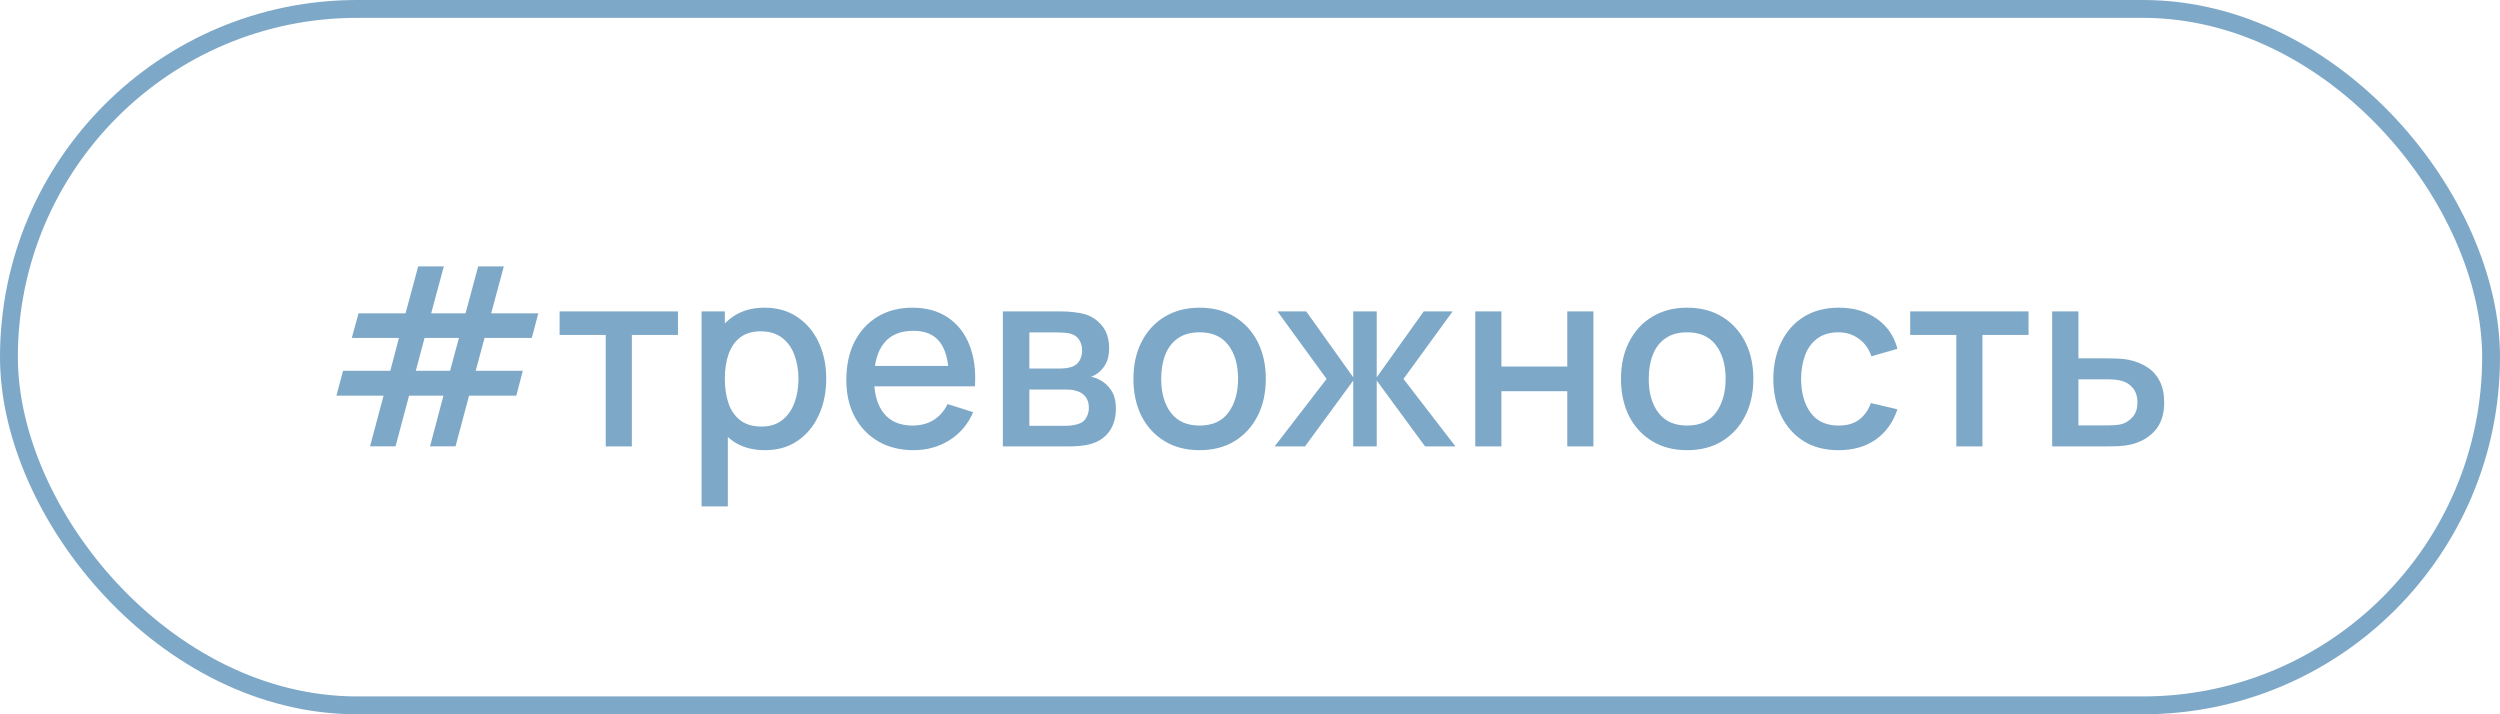
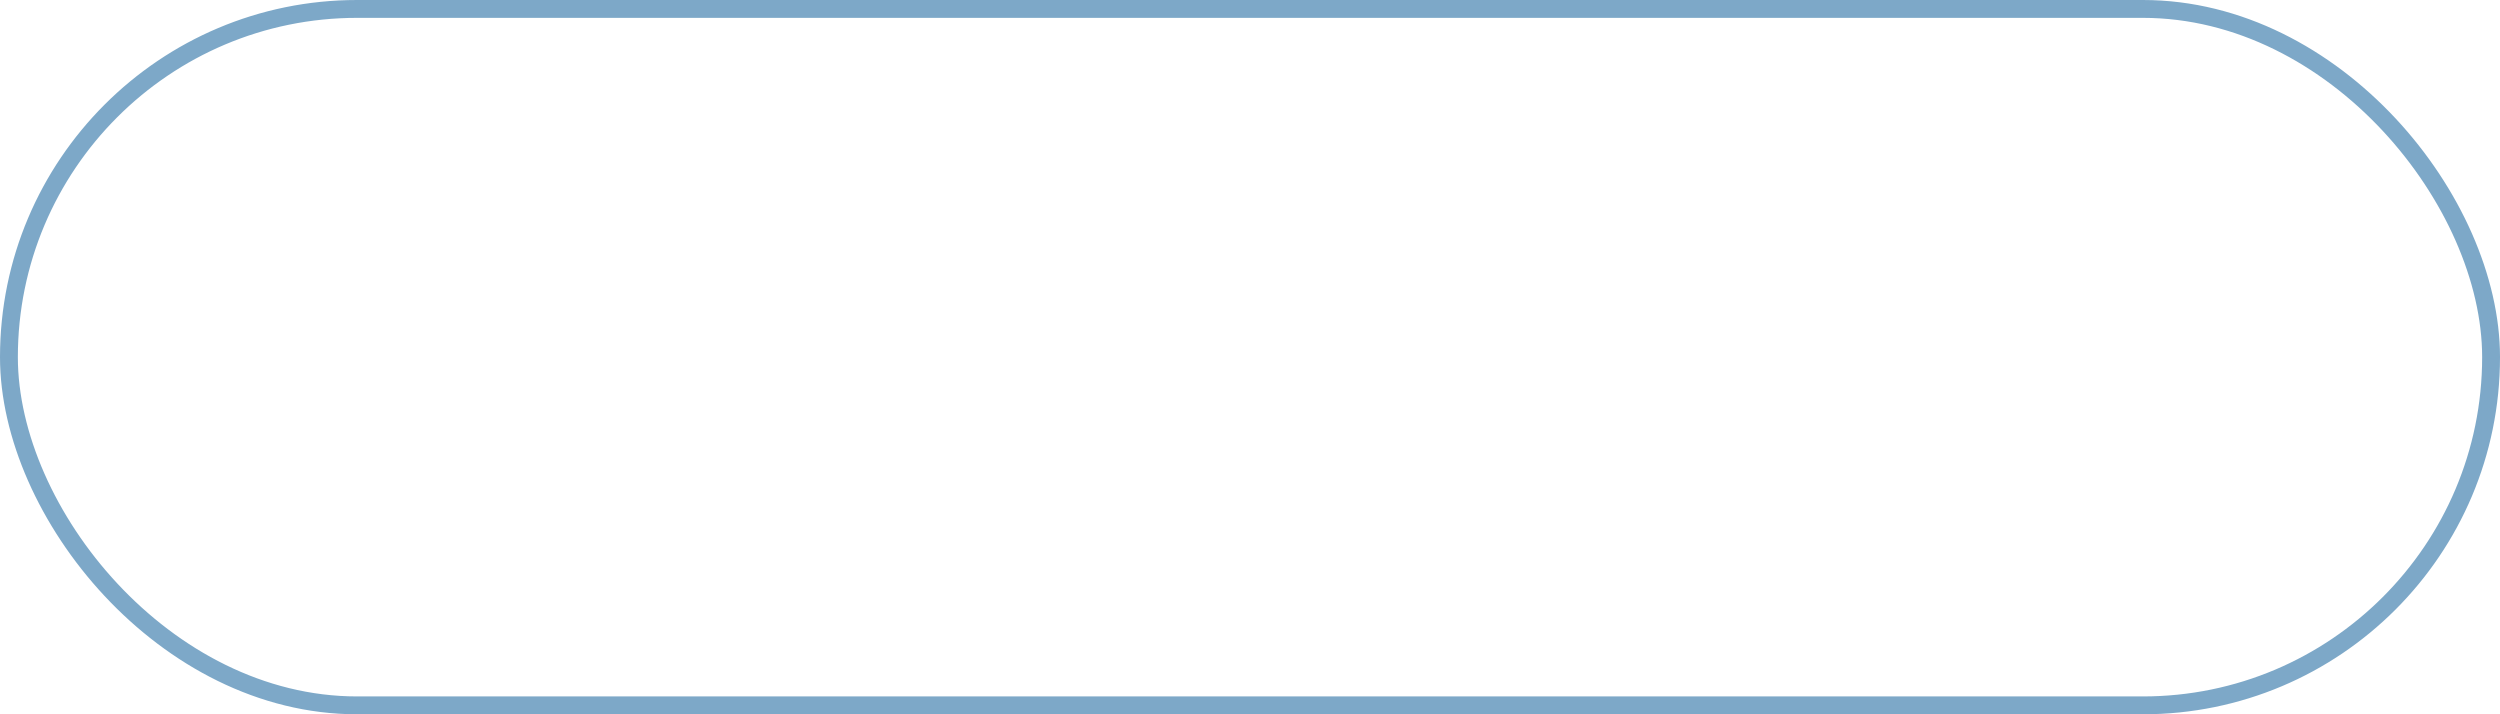
<svg xmlns="http://www.w3.org/2000/svg" width="140" height="40" viewBox="0 0 140 40" fill="none">
-   <path d="M20.723 24.993L21.479 22.158H18.84L19.211 20.765H21.857L22.34 18.924H19.701L20.079 17.545H22.711L23.418 14.92H24.853L24.146 17.545H26.071L26.778 14.92H28.213L27.506 17.545H30.145L29.781 18.924H27.135L26.638 20.765H29.277L28.913 22.158H26.267L25.511 24.993H24.083L24.832 22.158H22.907L22.151 24.993H20.723ZM23.285 20.765H25.203L25.7 18.924H23.775L23.285 20.765ZM33.921 25V18.756H31.338V17.44H37.967V18.756H35.384V25H33.921ZM42.845 25.21C42.122 25.21 41.515 25.035 41.025 24.685C40.535 24.33 40.164 23.852 39.912 23.25C39.66 22.648 39.534 21.969 39.534 21.213C39.534 20.457 39.658 19.778 39.905 19.176C40.157 18.574 40.526 18.1 41.011 17.755C41.501 17.405 42.103 17.23 42.817 17.23C43.527 17.23 44.138 17.405 44.651 17.755C45.169 18.1 45.568 18.574 45.848 19.176C46.128 19.773 46.268 20.452 46.268 21.213C46.268 21.969 46.128 22.65 45.848 23.257C45.573 23.859 45.179 24.335 44.665 24.685C44.157 25.035 43.55 25.21 42.845 25.21ZM39.289 28.36V17.44H40.591V22.879H40.759V28.36H39.289ZM42.642 23.887C43.109 23.887 43.494 23.768 43.797 23.53C44.105 23.292 44.334 22.972 44.483 22.571C44.637 22.165 44.714 21.712 44.714 21.213C44.714 20.718 44.637 20.27 44.483 19.869C44.334 19.468 44.103 19.148 43.79 18.91C43.478 18.672 43.079 18.553 42.593 18.553C42.136 18.553 41.758 18.665 41.459 18.889C41.165 19.113 40.946 19.426 40.801 19.827C40.661 20.228 40.591 20.69 40.591 21.213C40.591 21.736 40.661 22.198 40.801 22.599C40.941 23 41.163 23.315 41.466 23.544C41.77 23.773 42.162 23.887 42.642 23.887ZM51.167 25.21C50.416 25.21 49.755 25.047 49.186 24.72C48.621 24.389 48.18 23.929 47.863 23.341C47.55 22.748 47.394 22.062 47.394 21.283C47.394 20.457 47.548 19.741 47.856 19.134C48.169 18.527 48.603 18.058 49.158 17.727C49.713 17.396 50.36 17.23 51.097 17.23C51.867 17.23 52.523 17.41 53.064 17.769C53.605 18.124 54.009 18.63 54.275 19.288C54.546 19.946 54.653 20.728 54.597 21.633H53.134V21.101C53.125 20.224 52.957 19.575 52.63 19.155C52.308 18.735 51.816 18.525 51.153 18.525C50.42 18.525 49.87 18.756 49.501 19.218C49.132 19.68 48.948 20.347 48.948 21.22C48.948 22.051 49.132 22.695 49.501 23.152C49.87 23.605 50.402 23.831 51.097 23.831C51.554 23.831 51.949 23.728 52.28 23.523C52.616 23.313 52.877 23.014 53.064 22.627L54.499 23.082C54.205 23.759 53.759 24.284 53.162 24.657C52.565 25.026 51.9 25.21 51.167 25.21ZM48.472 21.633V20.492H53.869V21.633H48.472ZM56.16 25V17.44H59.486C59.705 17.44 59.924 17.454 60.144 17.482C60.363 17.505 60.556 17.54 60.724 17.587C61.107 17.694 61.434 17.909 61.705 18.231C61.975 18.548 62.111 18.973 62.111 19.505C62.111 19.808 62.064 20.065 61.971 20.275C61.877 20.48 61.749 20.658 61.586 20.807C61.511 20.872 61.431 20.931 61.347 20.982C61.264 21.033 61.179 21.073 61.096 21.101C61.268 21.129 61.438 21.19 61.606 21.283C61.863 21.418 62.073 21.614 62.236 21.871C62.404 22.123 62.489 22.461 62.489 22.886C62.489 23.395 62.365 23.822 62.117 24.167C61.87 24.508 61.52 24.741 61.068 24.867C60.89 24.918 60.69 24.953 60.465 24.972C60.246 24.991 60.027 25 59.807 25H56.16ZM57.645 23.845H59.717C59.815 23.845 59.926 23.836 60.053 23.817C60.178 23.798 60.291 23.773 60.389 23.74C60.599 23.675 60.748 23.556 60.837 23.383C60.93 23.21 60.977 23.026 60.977 22.83C60.977 22.564 60.907 22.352 60.767 22.193C60.627 22.03 60.449 21.925 60.234 21.878C60.141 21.845 60.038 21.827 59.926 21.822C59.815 21.817 59.719 21.815 59.639 21.815H57.645V23.845ZM57.645 20.639H59.282C59.418 20.639 59.556 20.632 59.696 20.618C59.836 20.599 59.957 20.569 60.059 20.527C60.242 20.457 60.377 20.34 60.465 20.177C60.554 20.009 60.599 19.827 60.599 19.631C60.599 19.416 60.55 19.225 60.452 19.057C60.353 18.889 60.206 18.772 60.011 18.707C59.875 18.66 59.719 18.635 59.541 18.63C59.369 18.621 59.259 18.616 59.212 18.616H57.645V20.639ZM67.175 25.21C66.419 25.21 65.763 25.04 65.208 24.699C64.653 24.358 64.223 23.889 63.92 23.292C63.621 22.69 63.472 21.997 63.472 21.213C63.472 20.424 63.626 19.731 63.934 19.134C64.242 18.532 64.674 18.065 65.229 17.734C65.784 17.398 66.433 17.23 67.175 17.23C67.931 17.23 68.587 17.4 69.142 17.741C69.697 18.082 70.127 18.551 70.43 19.148C70.733 19.745 70.885 20.434 70.885 21.213C70.885 22.002 70.731 22.697 70.423 23.299C70.12 23.896 69.69 24.365 69.135 24.706C68.58 25.042 67.926 25.21 67.175 25.21ZM67.175 23.831C67.898 23.831 68.437 23.588 68.792 23.103C69.151 22.613 69.331 21.983 69.331 21.213C69.331 20.424 69.149 19.794 68.785 19.323C68.426 18.847 67.889 18.609 67.175 18.609C66.685 18.609 66.281 18.721 65.964 18.945C65.647 19.164 65.411 19.47 65.257 19.862C65.103 20.249 65.026 20.7 65.026 21.213C65.026 22.006 65.208 22.641 65.572 23.117C65.936 23.593 66.47 23.831 67.175 23.831ZM71.378 25L74.29 21.22L71.539 17.44H73.149L75.781 21.129V17.44H77.097V21.129L79.729 17.44H81.346L78.595 21.22L81.507 25H79.806L77.097 21.311V25H75.781V21.311L73.079 25H71.378ZM82.616 25V17.44H84.079V20.527H87.768V17.44H89.231V25H87.768V21.906H84.079V25H82.616ZM94.478 25.21C93.722 25.21 93.066 25.04 92.511 24.699C91.956 24.358 91.526 23.889 91.223 23.292C90.924 22.69 90.775 21.997 90.775 21.213C90.775 20.424 90.929 19.731 91.237 19.134C91.545 18.532 91.977 18.065 92.532 17.734C93.087 17.398 93.736 17.23 94.478 17.23C95.234 17.23 95.889 17.4 96.445 17.741C97 18.082 97.43 18.551 97.733 19.148C98.036 19.745 98.188 20.434 98.188 21.213C98.188 22.002 98.034 22.697 97.726 23.299C97.422 23.896 96.993 24.365 96.438 24.706C95.882 25.042 95.229 25.21 94.478 25.21ZM94.478 23.831C95.201 23.831 95.74 23.588 96.095 23.103C96.454 22.613 96.634 21.983 96.634 21.213C96.634 20.424 96.452 19.794 96.088 19.323C95.728 18.847 95.192 18.609 94.478 18.609C93.988 18.609 93.584 18.721 93.267 18.945C92.95 19.164 92.714 19.47 92.56 19.862C92.406 20.249 92.329 20.7 92.329 21.213C92.329 22.006 92.511 22.641 92.875 23.117C93.239 23.593 93.773 23.831 94.478 23.831ZM102.96 25.21C102.185 25.21 101.527 25.037 100.986 24.692C100.445 24.347 100.029 23.873 99.74 23.271C99.455 22.669 99.311 21.985 99.306 21.22C99.311 20.441 99.46 19.752 99.754 19.155C100.048 18.553 100.468 18.082 101.014 17.741C101.56 17.4 102.216 17.23 102.981 17.23C103.807 17.23 104.512 17.435 105.095 17.846C105.683 18.257 106.07 18.819 106.257 19.533L104.801 19.953C104.656 19.528 104.418 19.199 104.087 18.966C103.76 18.728 103.385 18.609 102.96 18.609C102.479 18.609 102.085 18.723 101.777 18.952C101.469 19.176 101.24 19.484 101.091 19.876C100.942 20.268 100.865 20.716 100.86 21.22C100.865 21.999 101.042 22.629 101.392 23.11C101.747 23.591 102.269 23.831 102.96 23.831C103.431 23.831 103.812 23.724 104.101 23.509C104.395 23.29 104.619 22.977 104.773 22.571L106.257 22.921C106.01 23.658 105.601 24.225 105.032 24.622C104.463 25.014 103.772 25.21 102.96 25.21ZM109.554 25V18.756H106.971V17.44H113.6V18.756H111.017V25H109.554ZM114.922 25V17.44H116.392V20.065H117.883C118.098 20.065 118.327 20.07 118.569 20.079C118.817 20.088 119.029 20.112 119.206 20.149C119.612 20.233 119.962 20.373 120.256 20.569C120.555 20.765 120.786 21.026 120.949 21.353C121.113 21.675 121.194 22.072 121.194 22.543C121.194 23.201 121.022 23.726 120.676 24.118C120.336 24.505 119.874 24.767 119.29 24.902C119.104 24.944 118.882 24.972 118.625 24.986C118.373 24.995 118.142 25 117.932 25H114.922ZM116.392 23.824H118.016C118.133 23.824 118.266 23.819 118.415 23.81C118.565 23.801 118.702 23.78 118.828 23.747C119.052 23.682 119.253 23.549 119.43 23.348C119.608 23.147 119.696 22.879 119.696 22.543C119.696 22.198 119.608 21.922 119.43 21.717C119.258 21.512 119.038 21.379 118.772 21.318C118.646 21.285 118.518 21.264 118.387 21.255C118.257 21.246 118.133 21.241 118.016 21.241H116.392V23.824Z" fill="#7DA8C8" />
  <rect x="0.5" y="0.5" width="139" height="39" rx="19.5" stroke="#7DA8C8" />
</svg>